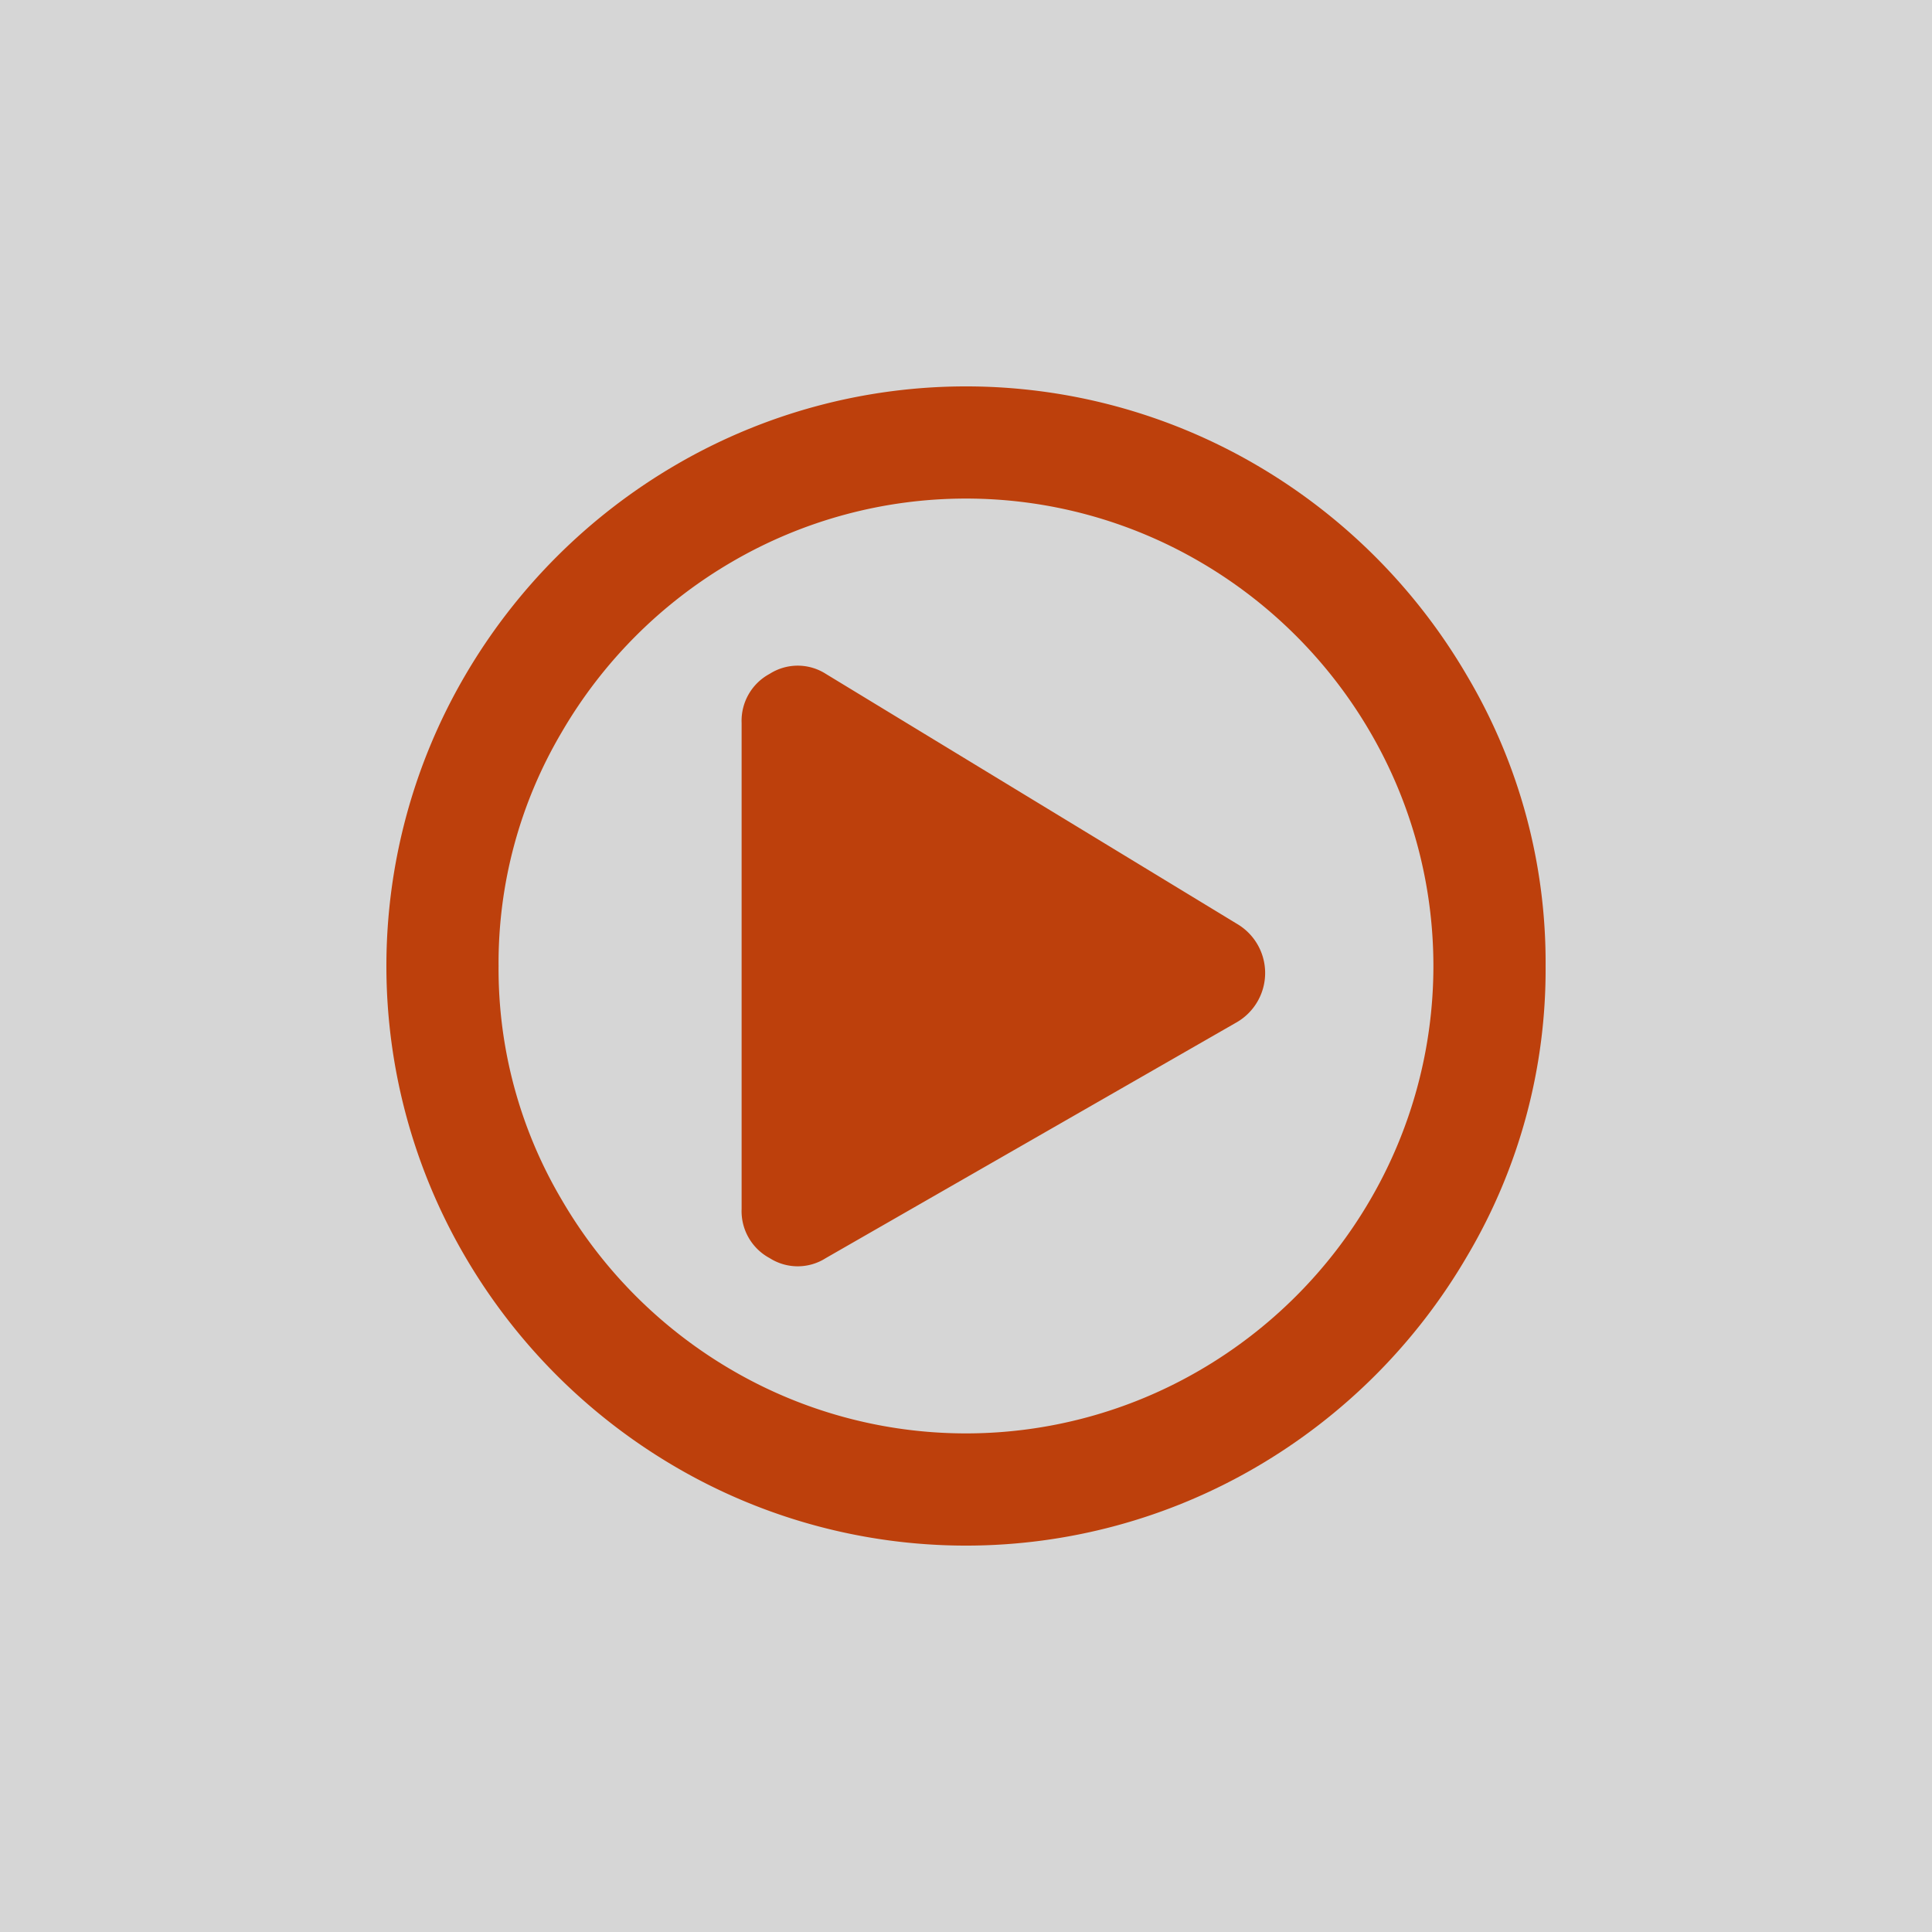
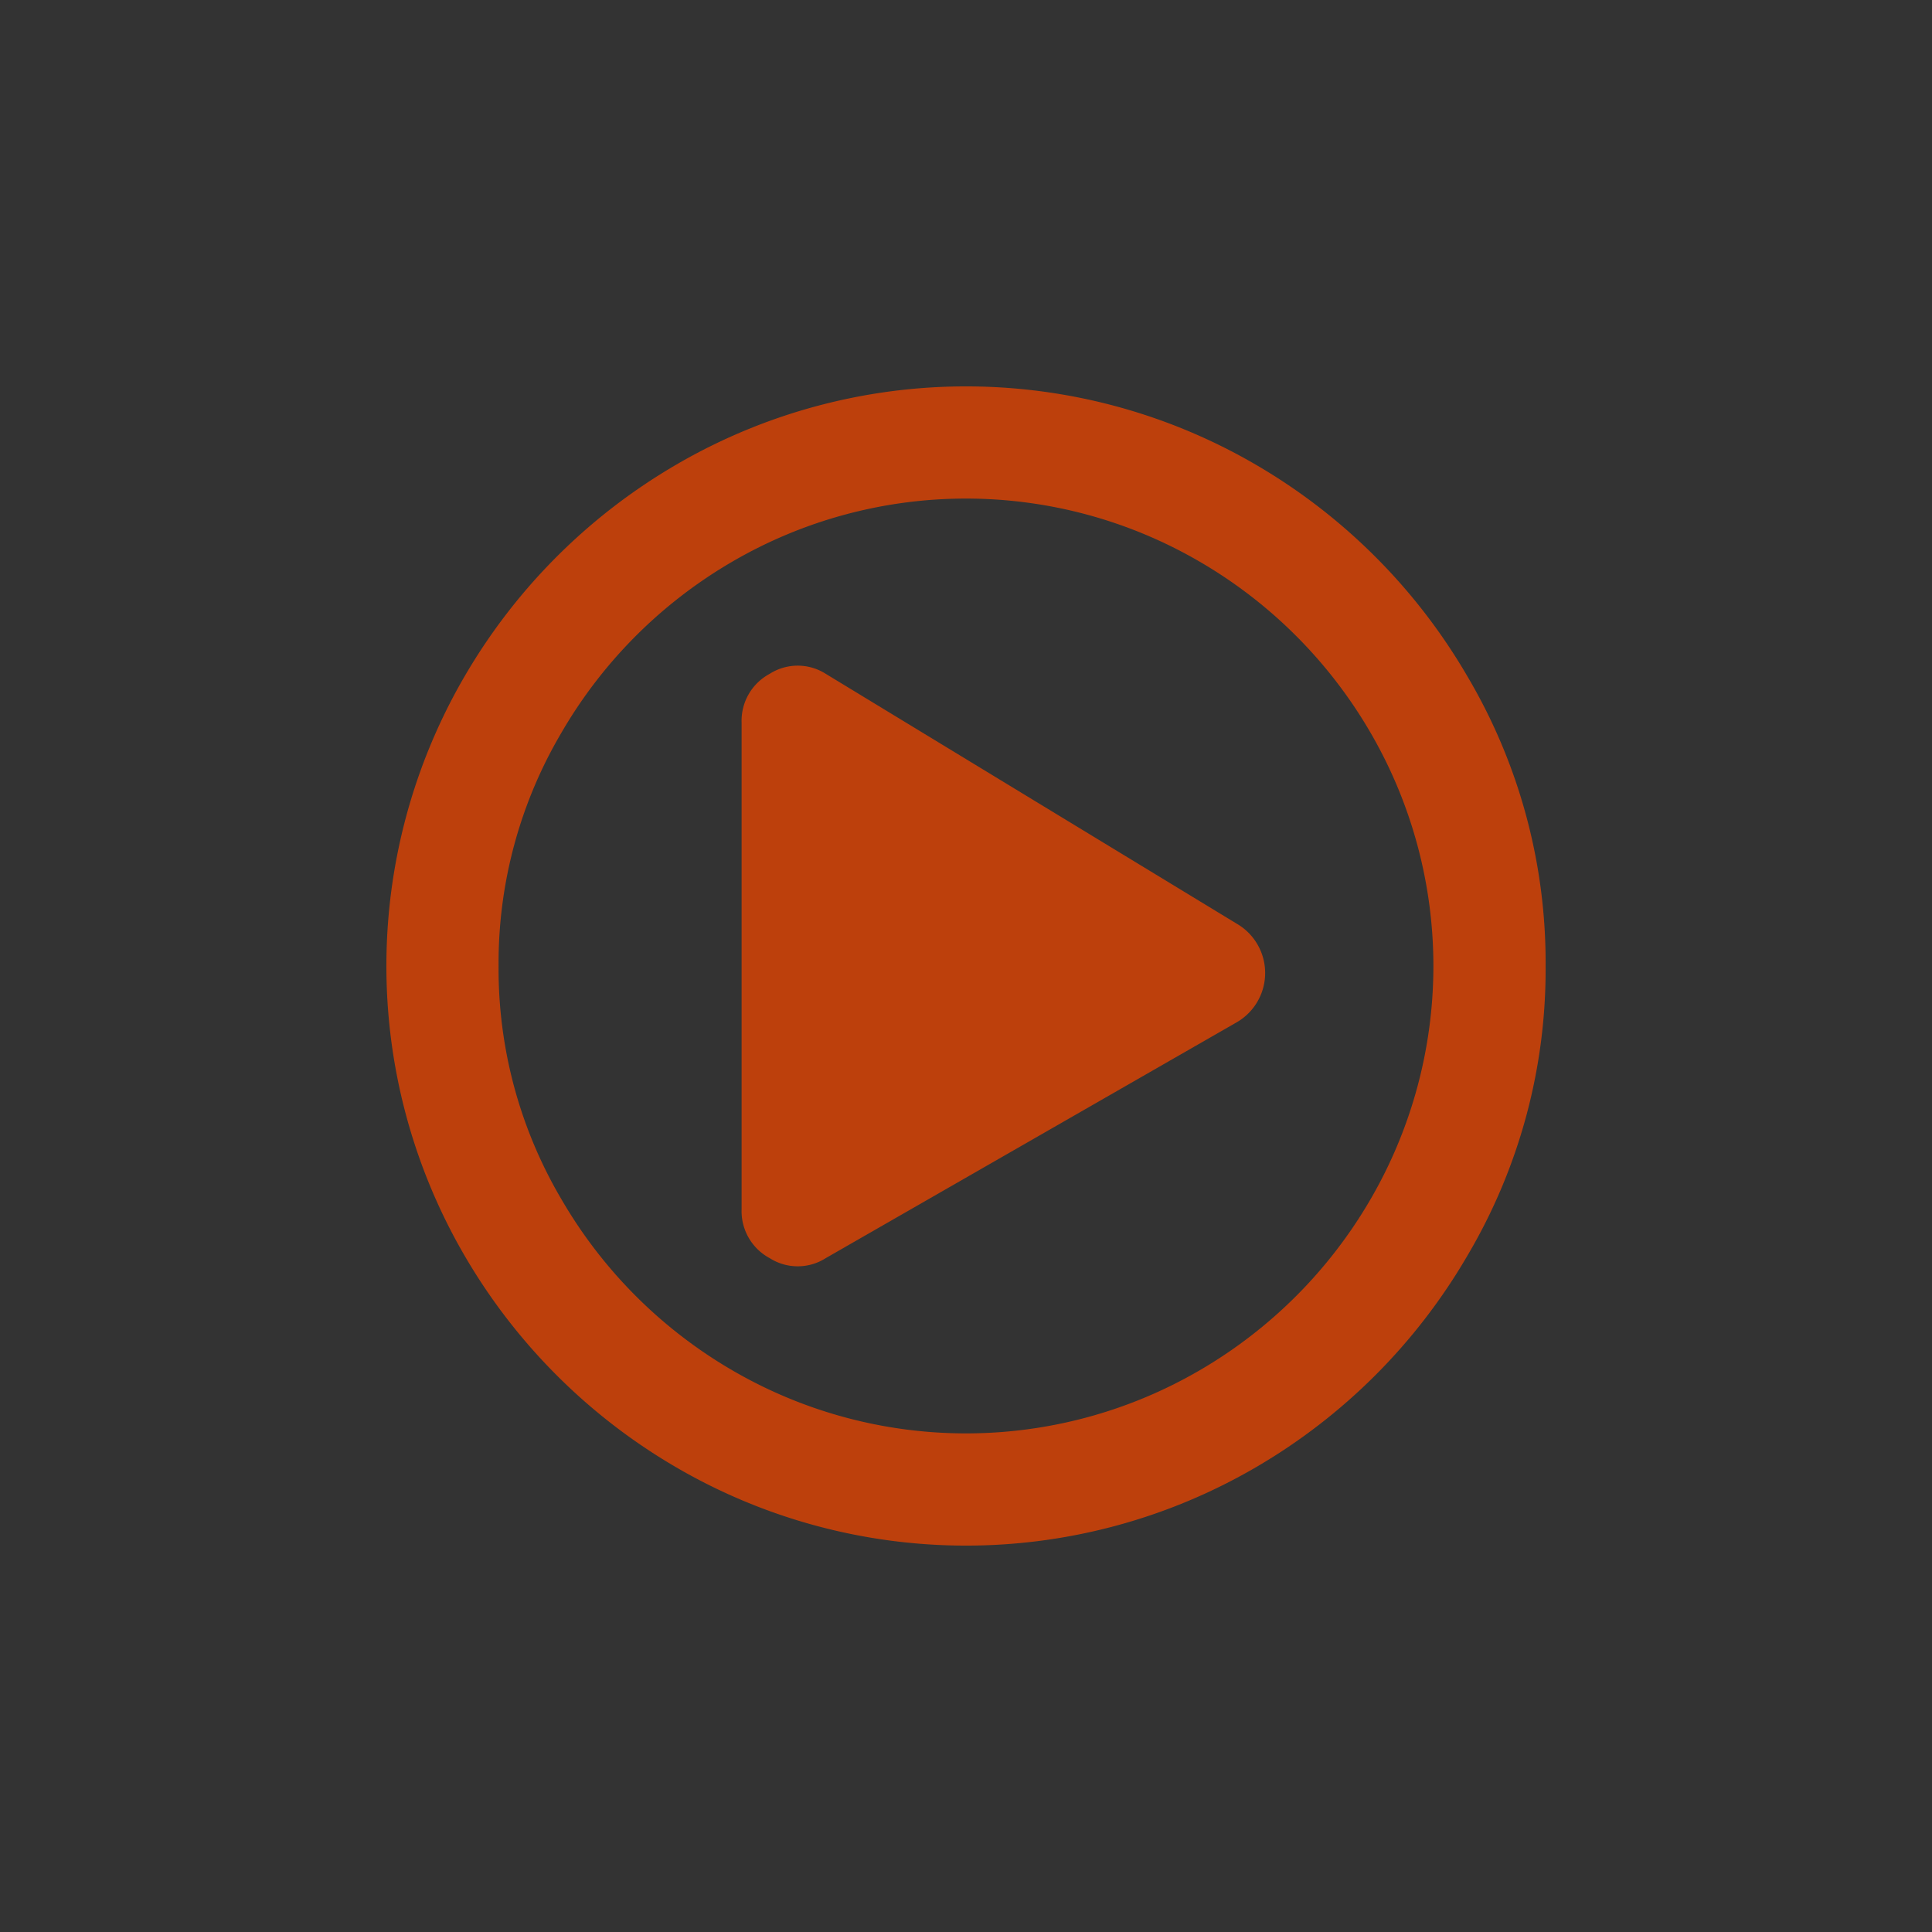
<svg xmlns="http://www.w3.org/2000/svg" viewBox="0 0 50 50">
  <rect x="0" y="0" width="50" height="50" fill="#333333" stroke="none" />
  <g opacity=".8">
-     <path d="m0 0h50v50h-50z" fill="#fff" />
    <path d="m40 25a14.541 14.541 0 0 1 -2.026 7.5 15.157 15.157 0 0 1 -5.474 5.474 14.894 14.894 0 0 1 -15 0 15.157 15.157 0 0 1 -5.474-5.474 14.894 14.894 0 0 1 0-15 15.157 15.157 0 0 1 5.474-5.474 14.894 14.894 0 0 1 15 0 15.157 15.157 0 0 1 5.474 5.474 14.541 14.541 0 0 1 2.026 7.5zm-27.097 0a11.738 11.738 0 0 0 1.633 6.048 12.199 12.199 0 0 0 4.415 4.415 12.017 12.017 0 0 0 12.097 0 12.199 12.199 0 0 0 4.415-4.415 12.017 12.017 0 0 0 0-12.097 12.199 12.199 0 0 0 -4.415-4.415 12.017 12.017 0 0 0 -12.097 0 12.199 12.199 0 0 0 -4.415 4.415 11.738 11.738 0 0 0 -1.633 6.048zm19.113-1.089a1.474 1.474 0 0 1 0 2.54l-10.645 6.109a1.35 1.35 0 0 1 -1.452 0 1.378 1.378 0 0 1 -.726-1.27v-12.581a1.378 1.378 0 0 1 .726-1.27 1.35 1.35 0 0 1 1.452 0z" fill="#e04403" />
  </g>
</svg>